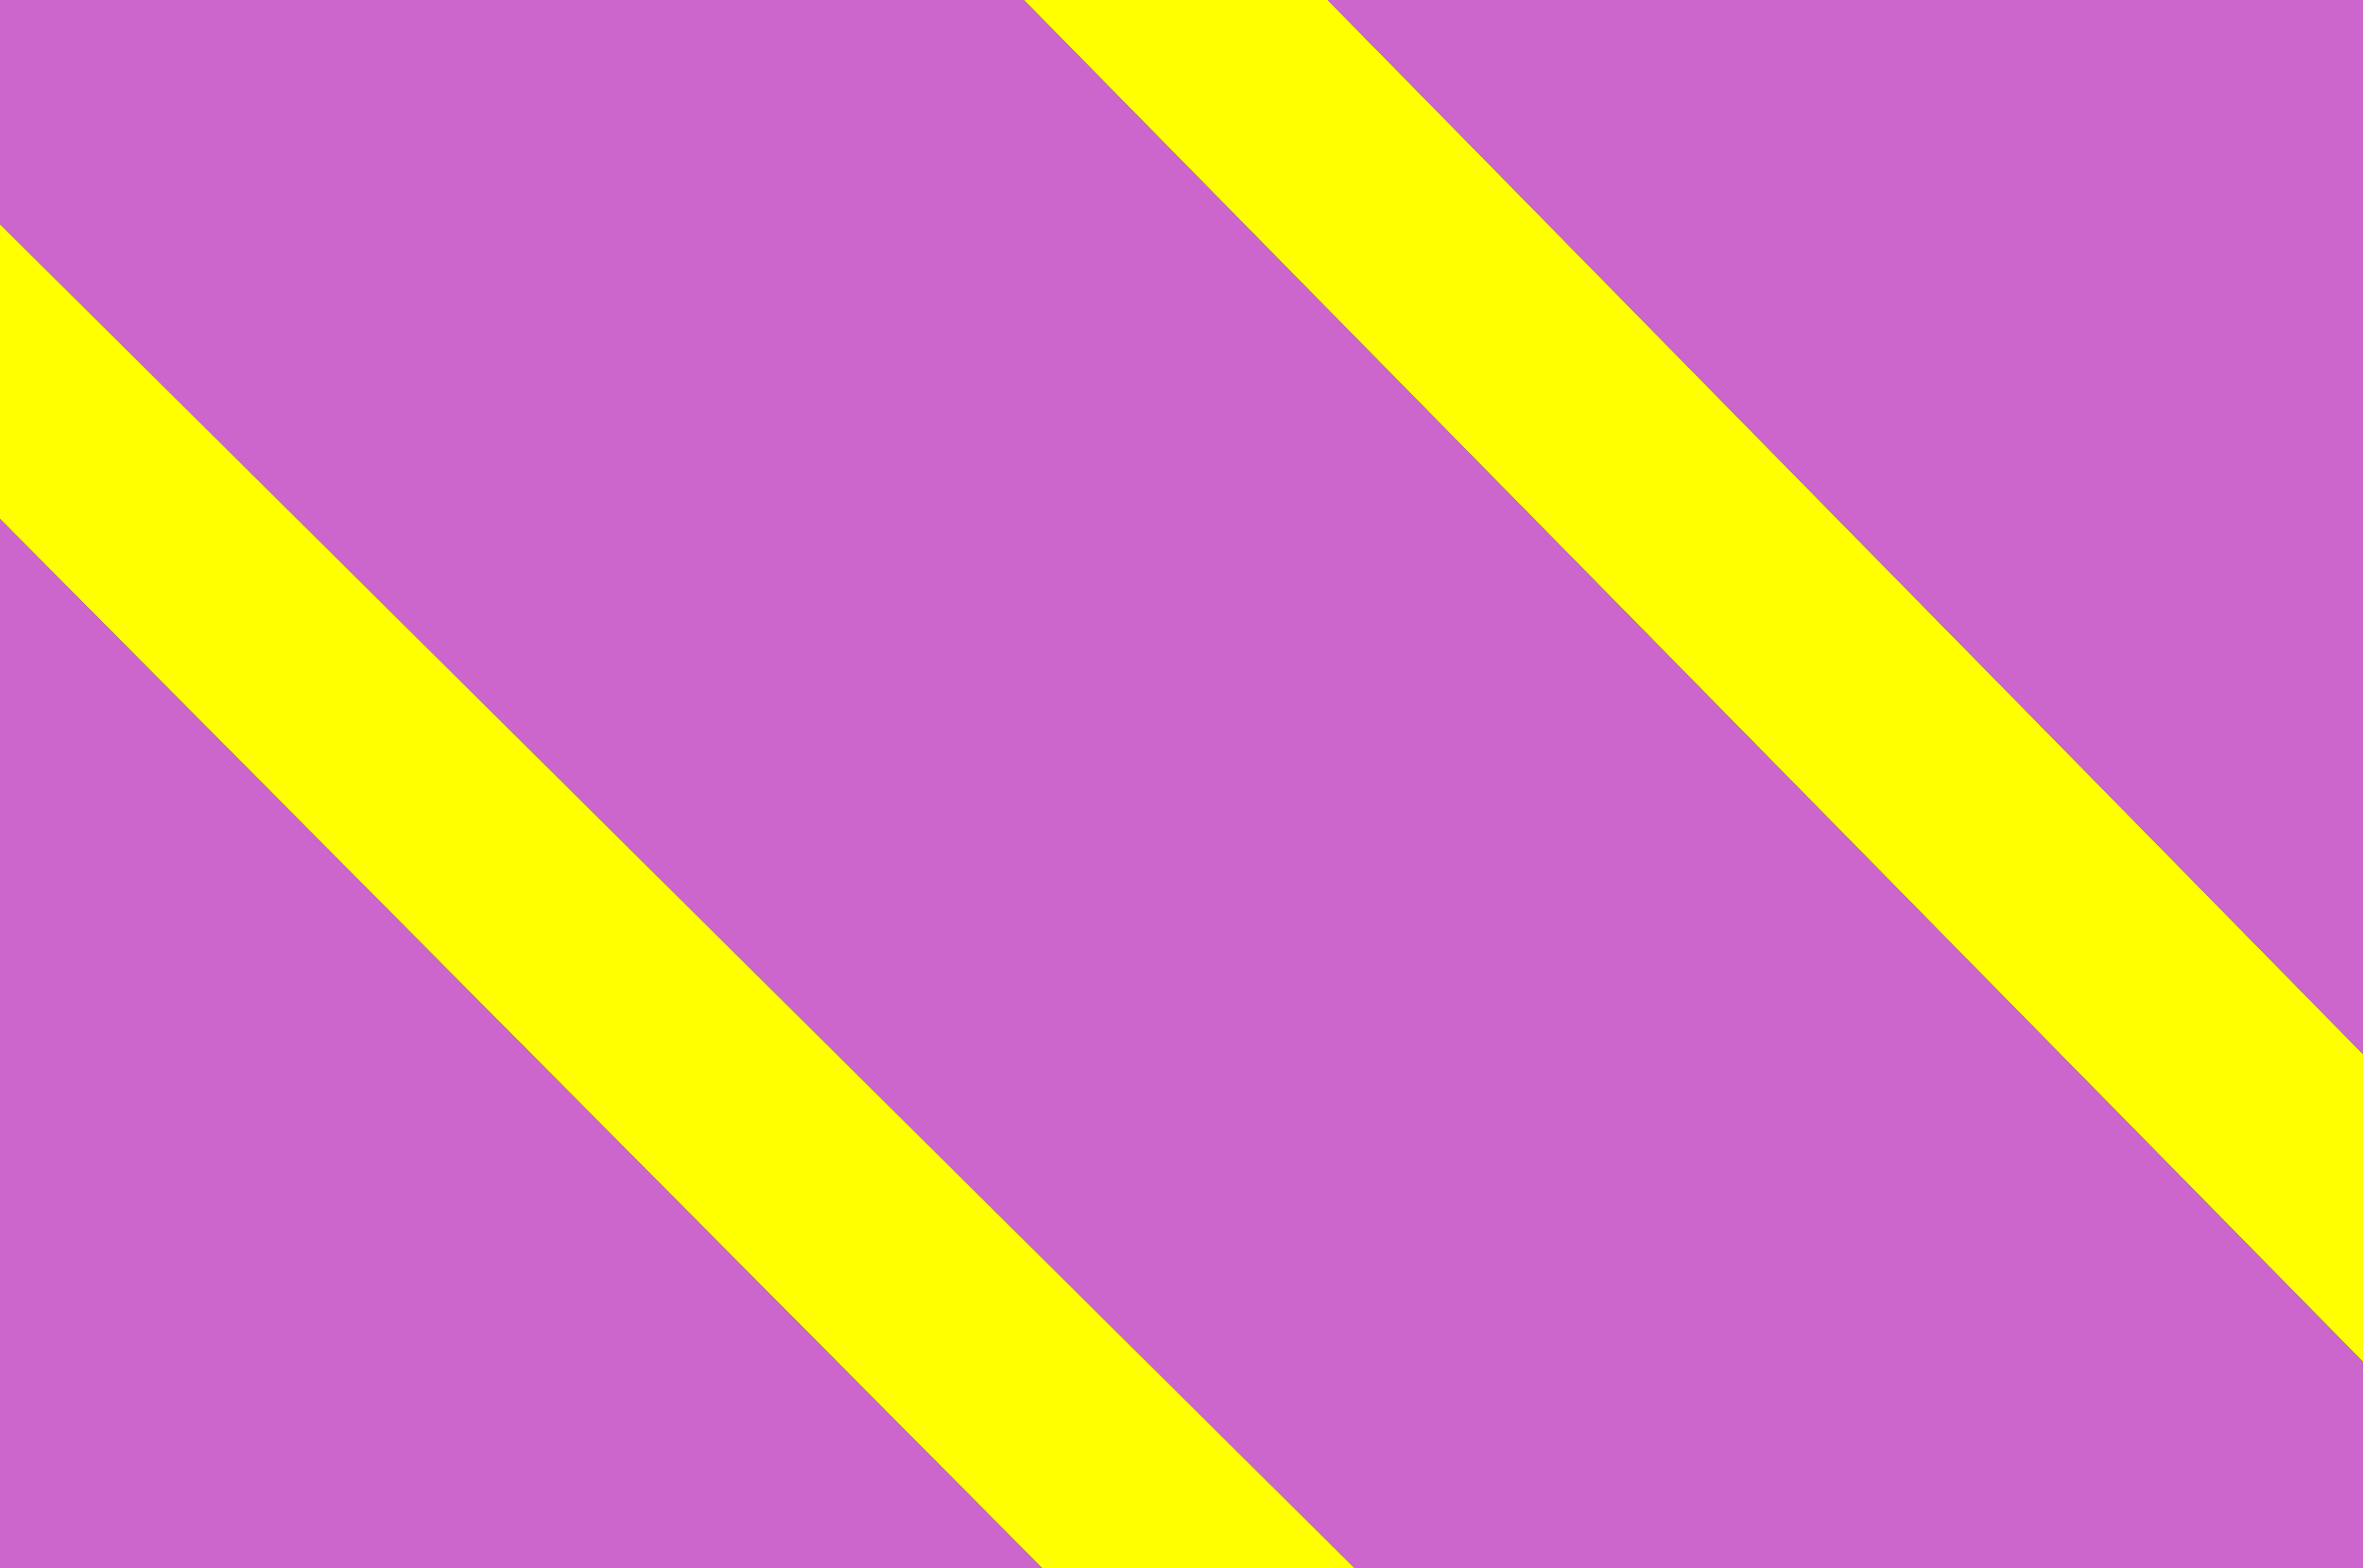
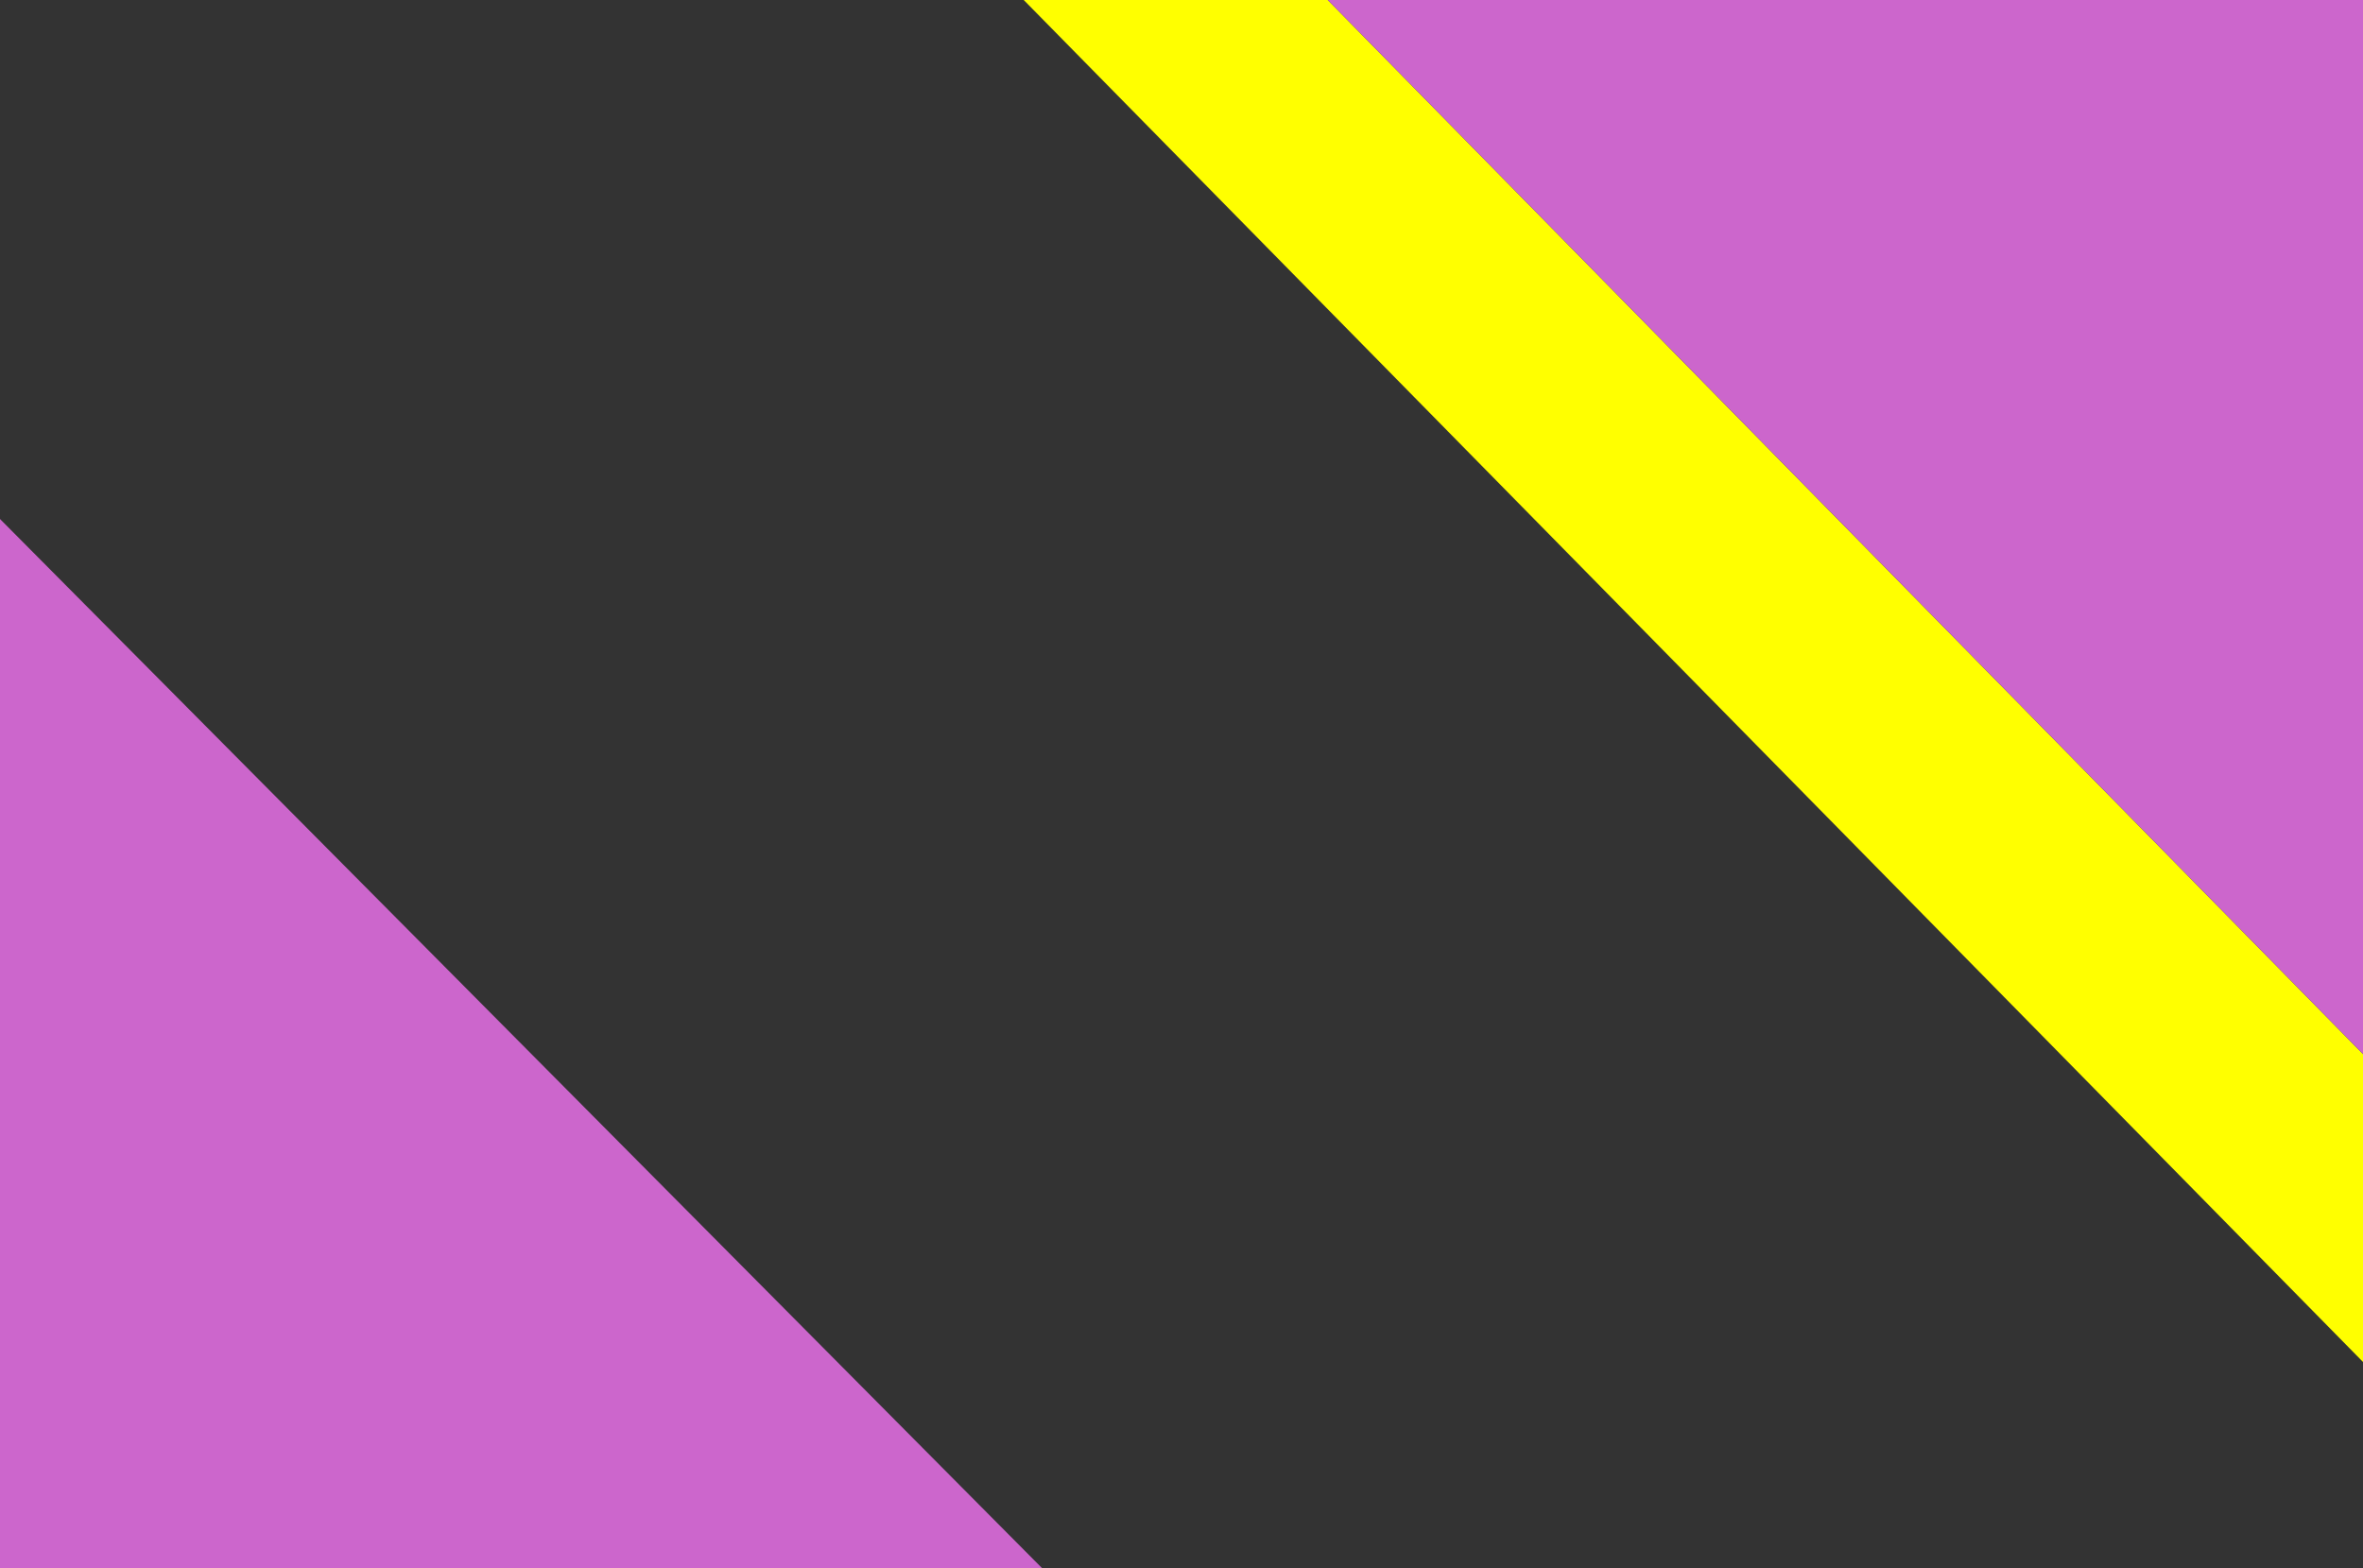
<svg xmlns="http://www.w3.org/2000/svg" version="1.1" id="Layer_1" x="0px" y="0px" width="325.251px" height="215.857px" viewBox="0 0 325.251 215.857" enable-background="new 0 0 325.251 215.857" xml:space="preserve">
  <rect x="0" y="0" width="325.251" height="215.857" fill="#333333" stroke="none" />
  <g>
    <polygon fill-rule="evenodd" clip-rule="evenodd" fill="#FFFF00" points="325.251,187.473 325.251,145.095 182.753,0 140.909,0    325.251,187.473  " />
-     <polygon fill-rule="evenodd" clip-rule="evenodd" fill="#CC66CC" points="325.251,215.857 325.251,187.473 140.909,0 0,0 0,30.877    186.441,215.857 325.251,215.857  " />
    <polygon fill-rule="evenodd" clip-rule="evenodd" fill="#CC66CC" points="325.251,145.095 325.251,0 182.753,0 325.251,145.095     " />
-     <polygon fill-rule="evenodd" clip-rule="evenodd" fill="#FFFF00" points="0,30.877 0,71.442 143.434,215.857 186.441,215.857    0,30.877  " />
    <polygon fill-rule="evenodd" clip-rule="evenodd" fill="#CC66CC" points="0,215.857 143.434,215.857 0,71.442 0,215.857  " />
  </g>
</svg>